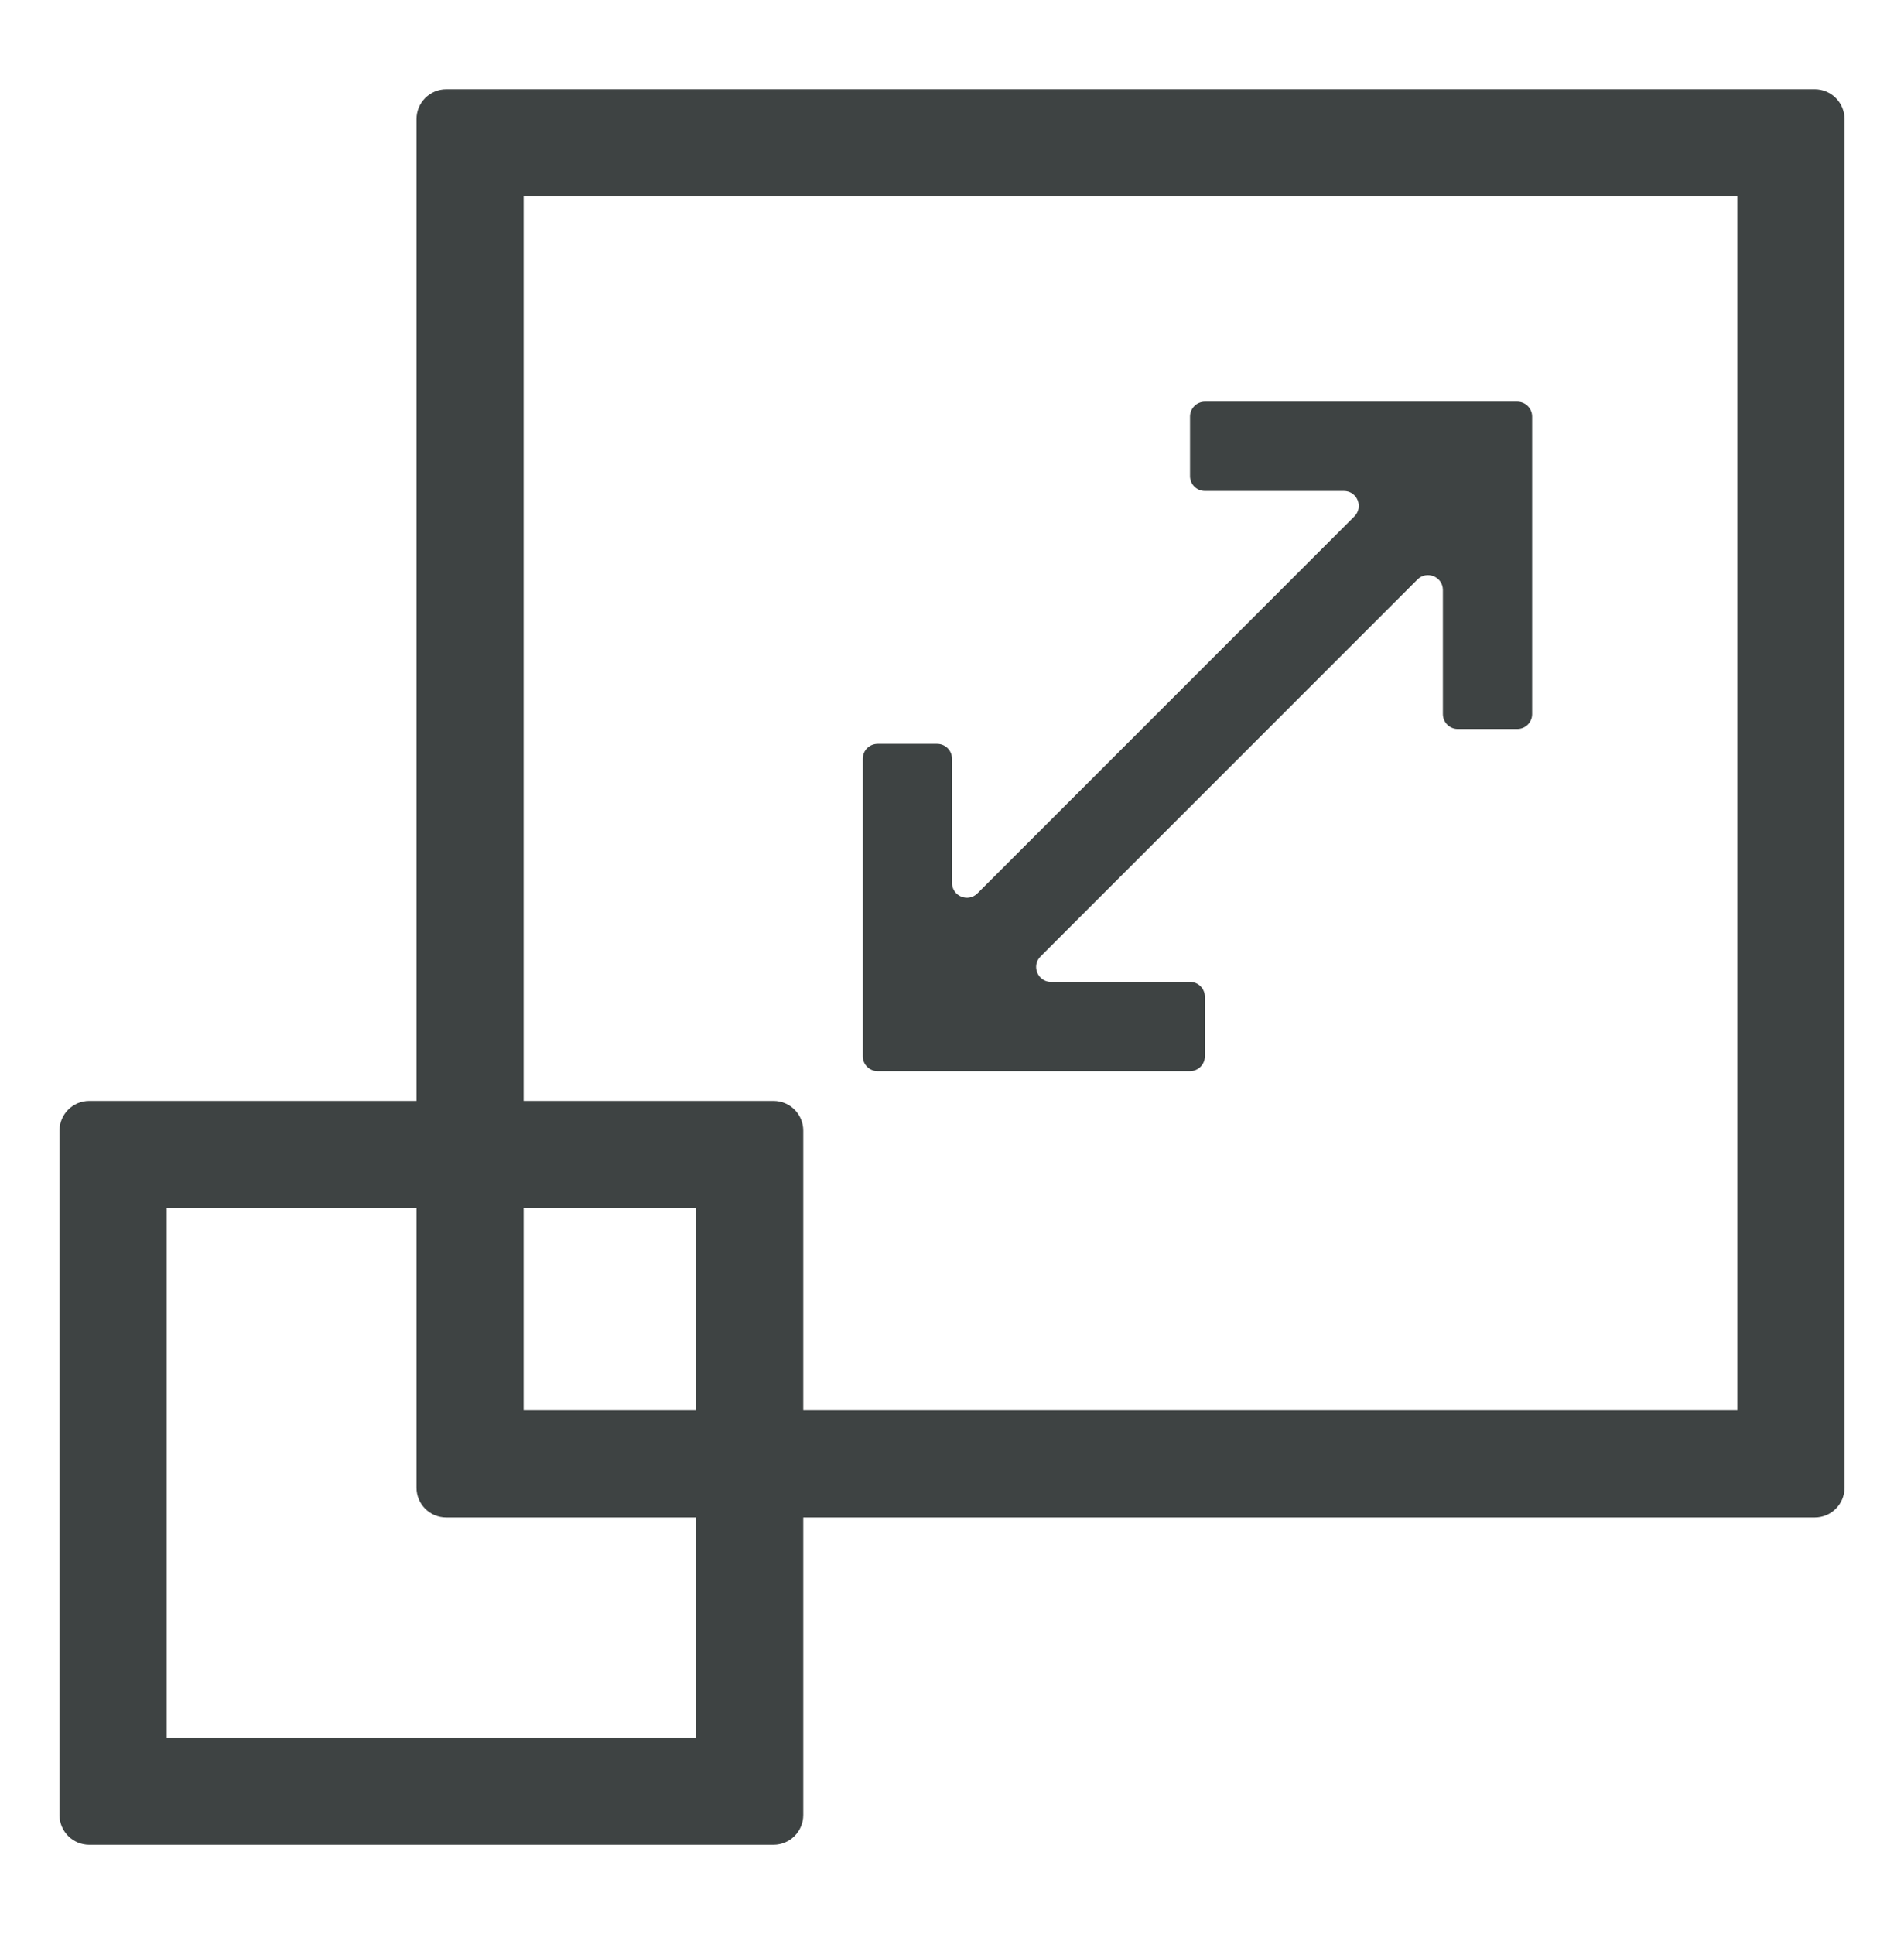
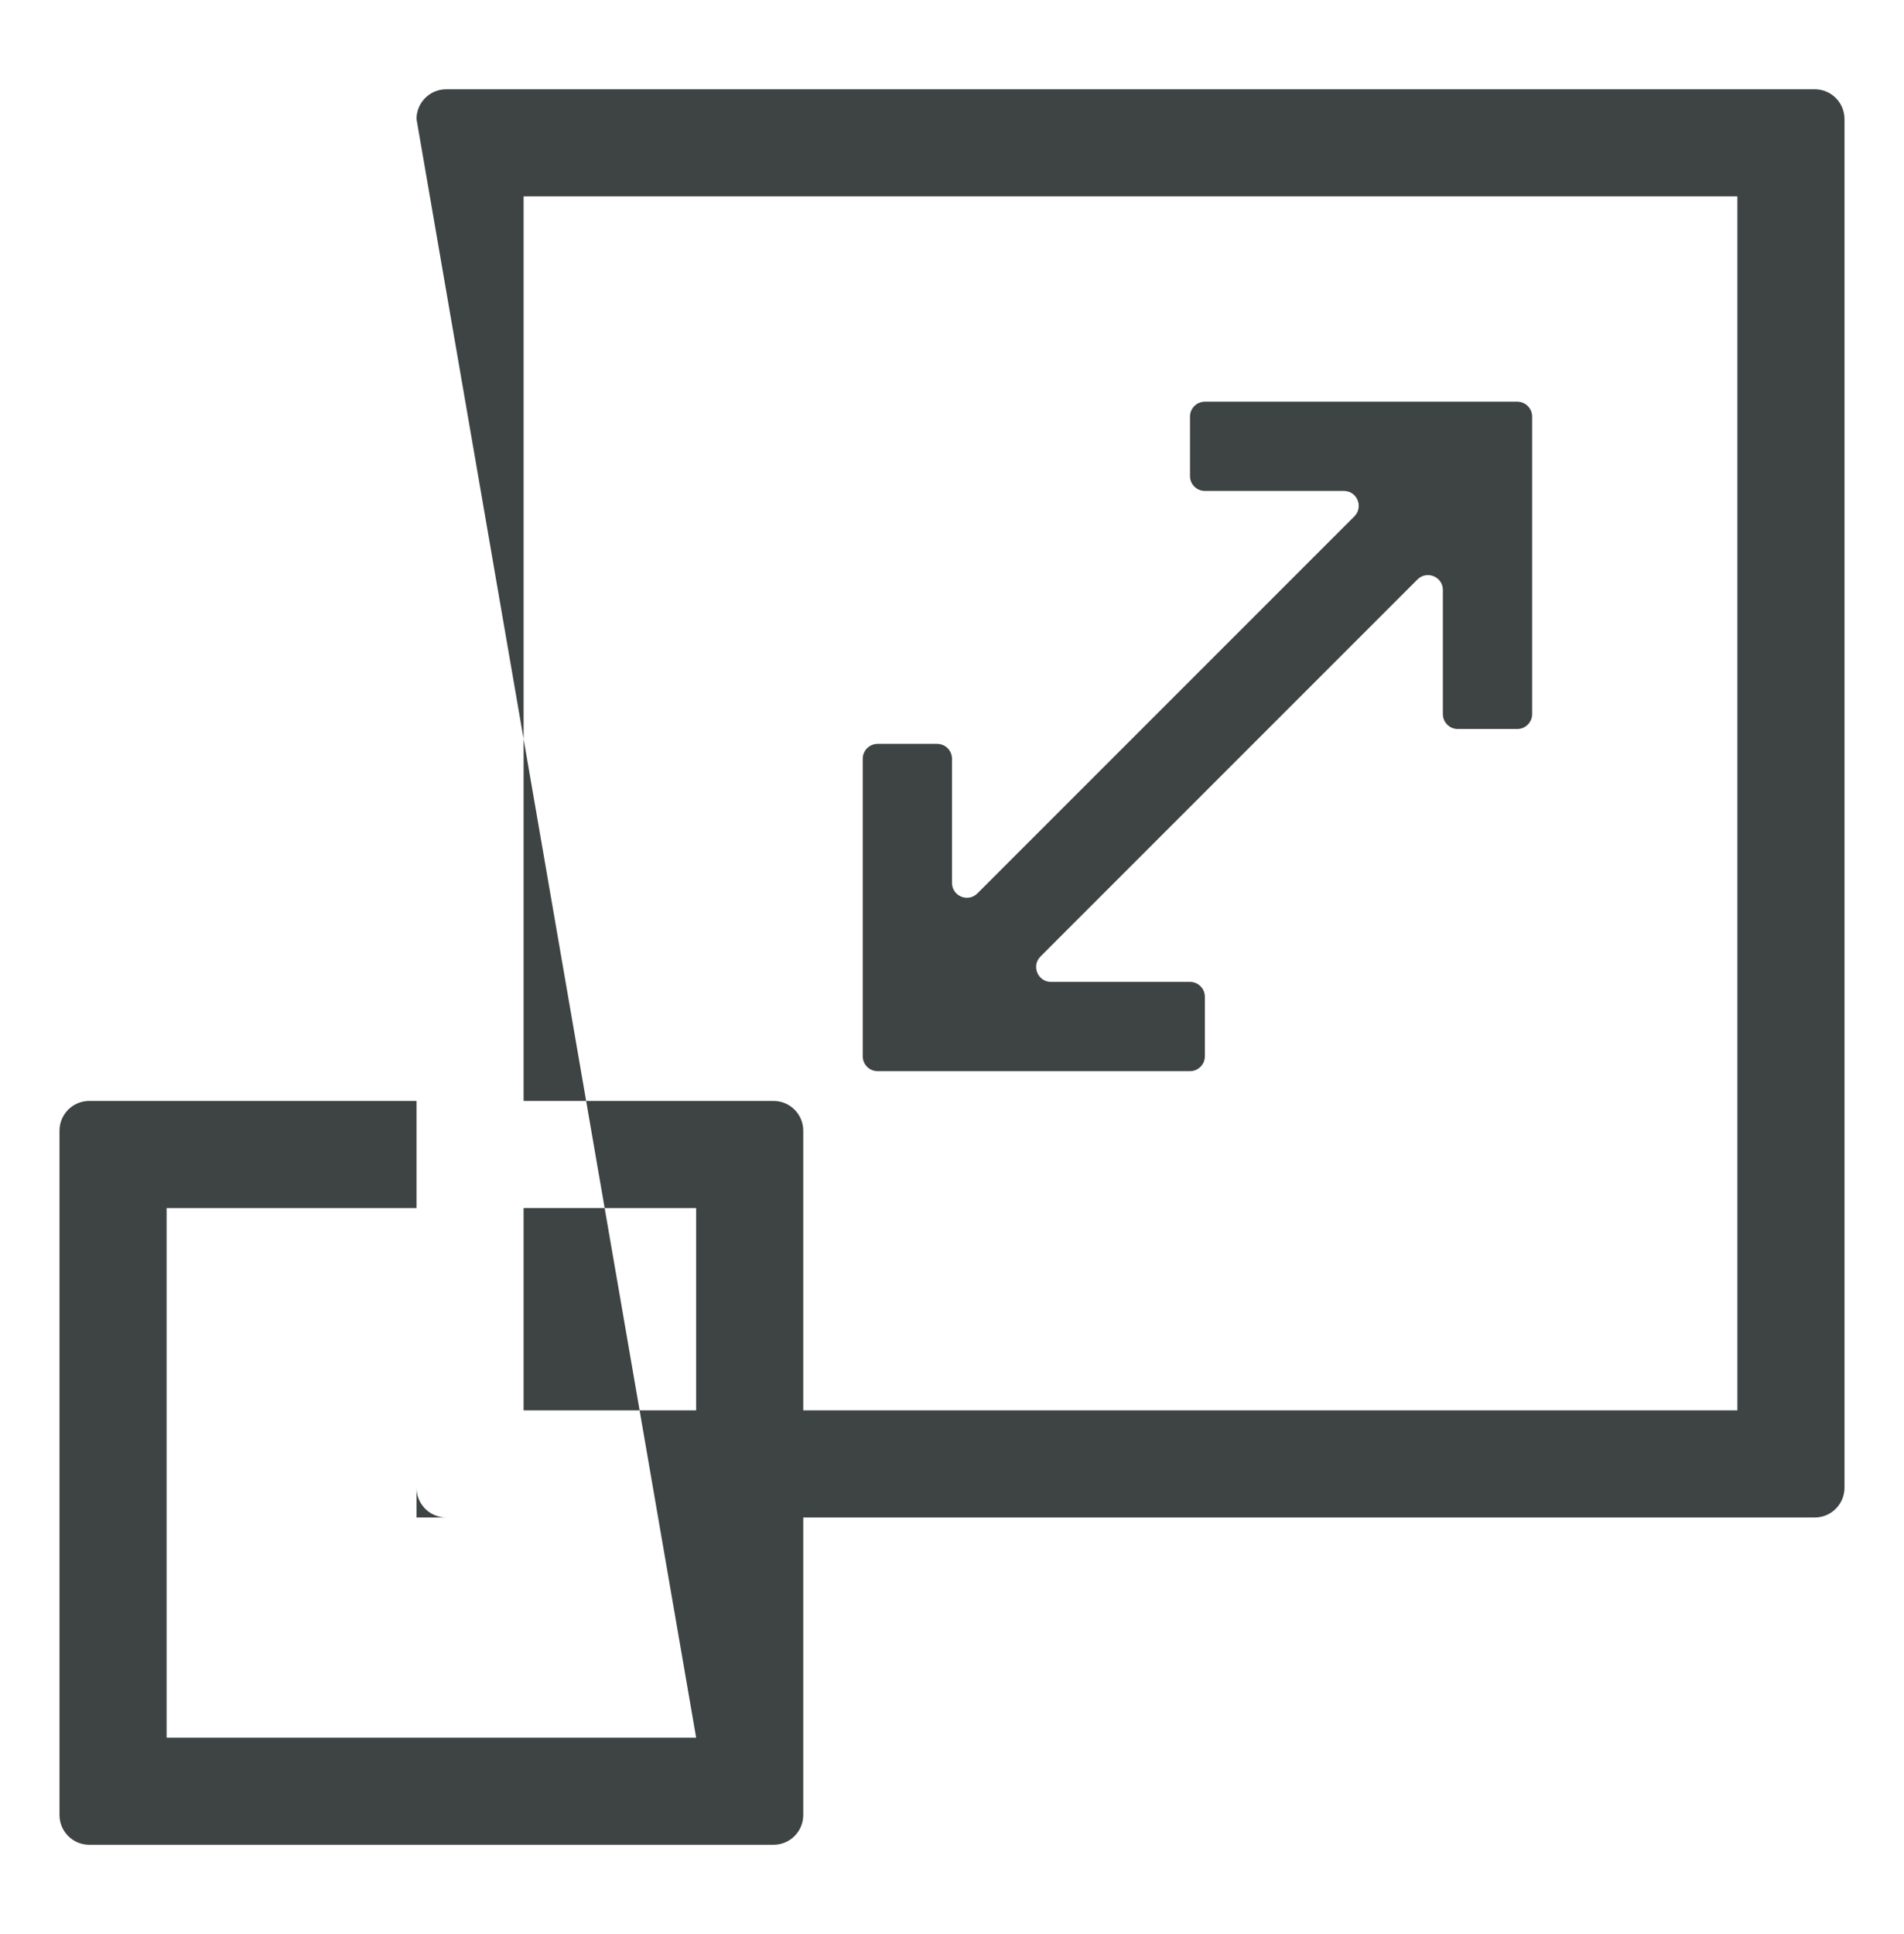
<svg xmlns="http://www.w3.org/2000/svg" width="64" height="65" viewBox="0 0 64 65" fill="none">
-   <path fill-rule="evenodd" clip-rule="evenodd" d="M17.6 6.6V37H26C26.552 37 27 37.448 27 38V47.4H58.4V6.6H17.6ZM14 4V37H3C2.448 37 2 37.448 2 38V61C2 61.552 2.448 62 3 62H26C26.552 62 27 61.552 27 61V51H61C61.552 51 62 50.552 62 50V4C62 3.448 61.552 3 61 3H15C14.448 3 14 3.448 14 4ZM23.4 58.4V51H15C14.448 51 14 50.552 14 50V40.6H5.6V58.4H23.4ZM17.6 47.4H23.4V40.6H17.6V47.4ZM51.5 24C51.5 24.276 51.276 24.5 51 24.5H49C48.724 24.5 48.5 24.276 48.5 24V19.828C48.5 19.383 47.961 19.16 47.646 19.475L34.975 32.146C34.66 32.461 34.883 33 35.328 33H40C40.276 33 40.5 33.224 40.5 33.5V35.5C40.5 35.776 40.276 36 40 36H30.5H29.5C29.224 36 29 35.776 29 35.5V34.5V25.5C29 25.224 29.224 25 29.5 25H31.5C31.776 25 32 25.224 32 25.5V29.672C32 30.117 32.539 30.34 32.854 30.025L45.525 17.354C45.84 17.039 45.617 16.5 45.172 16.5H40.5C40.224 16.5 40 16.276 40 16V14C40 13.724 40.224 13.5 40.5 13.5H50H51C51.276 13.5 51.5 13.724 51.5 14V15V24Z" fill="#3E4343" />
+   <path fill-rule="evenodd" clip-rule="evenodd" d="M17.6 6.6V37H26C26.552 37 27 37.448 27 38V47.4H58.4V6.6H17.6ZM14 4V37H3C2.448 37 2 37.448 2 38V61C2 61.552 2.448 62 3 62H26C26.552 62 27 61.552 27 61V51H61C61.552 51 62 50.552 62 50V4C62 3.448 61.552 3 61 3H15C14.448 3 14 3.448 14 4ZV51H15C14.448 51 14 50.552 14 50V40.6H5.6V58.4H23.4ZM17.6 47.4H23.4V40.6H17.6V47.4ZM51.5 24C51.5 24.276 51.276 24.5 51 24.5H49C48.724 24.5 48.5 24.276 48.5 24V19.828C48.5 19.383 47.961 19.16 47.646 19.475L34.975 32.146C34.66 32.461 34.883 33 35.328 33H40C40.276 33 40.5 33.224 40.5 33.5V35.5C40.5 35.776 40.276 36 40 36H30.5H29.5C29.224 36 29 35.776 29 35.5V34.5V25.5C29 25.224 29.224 25 29.5 25H31.5C31.776 25 32 25.224 32 25.5V29.672C32 30.117 32.539 30.34 32.854 30.025L45.525 17.354C45.84 17.039 45.617 16.5 45.172 16.5H40.5C40.224 16.5 40 16.276 40 16V14C40 13.724 40.224 13.5 40.5 13.5H50H51C51.276 13.5 51.5 13.724 51.5 14V15V24Z" fill="#3E4343" />
</svg>